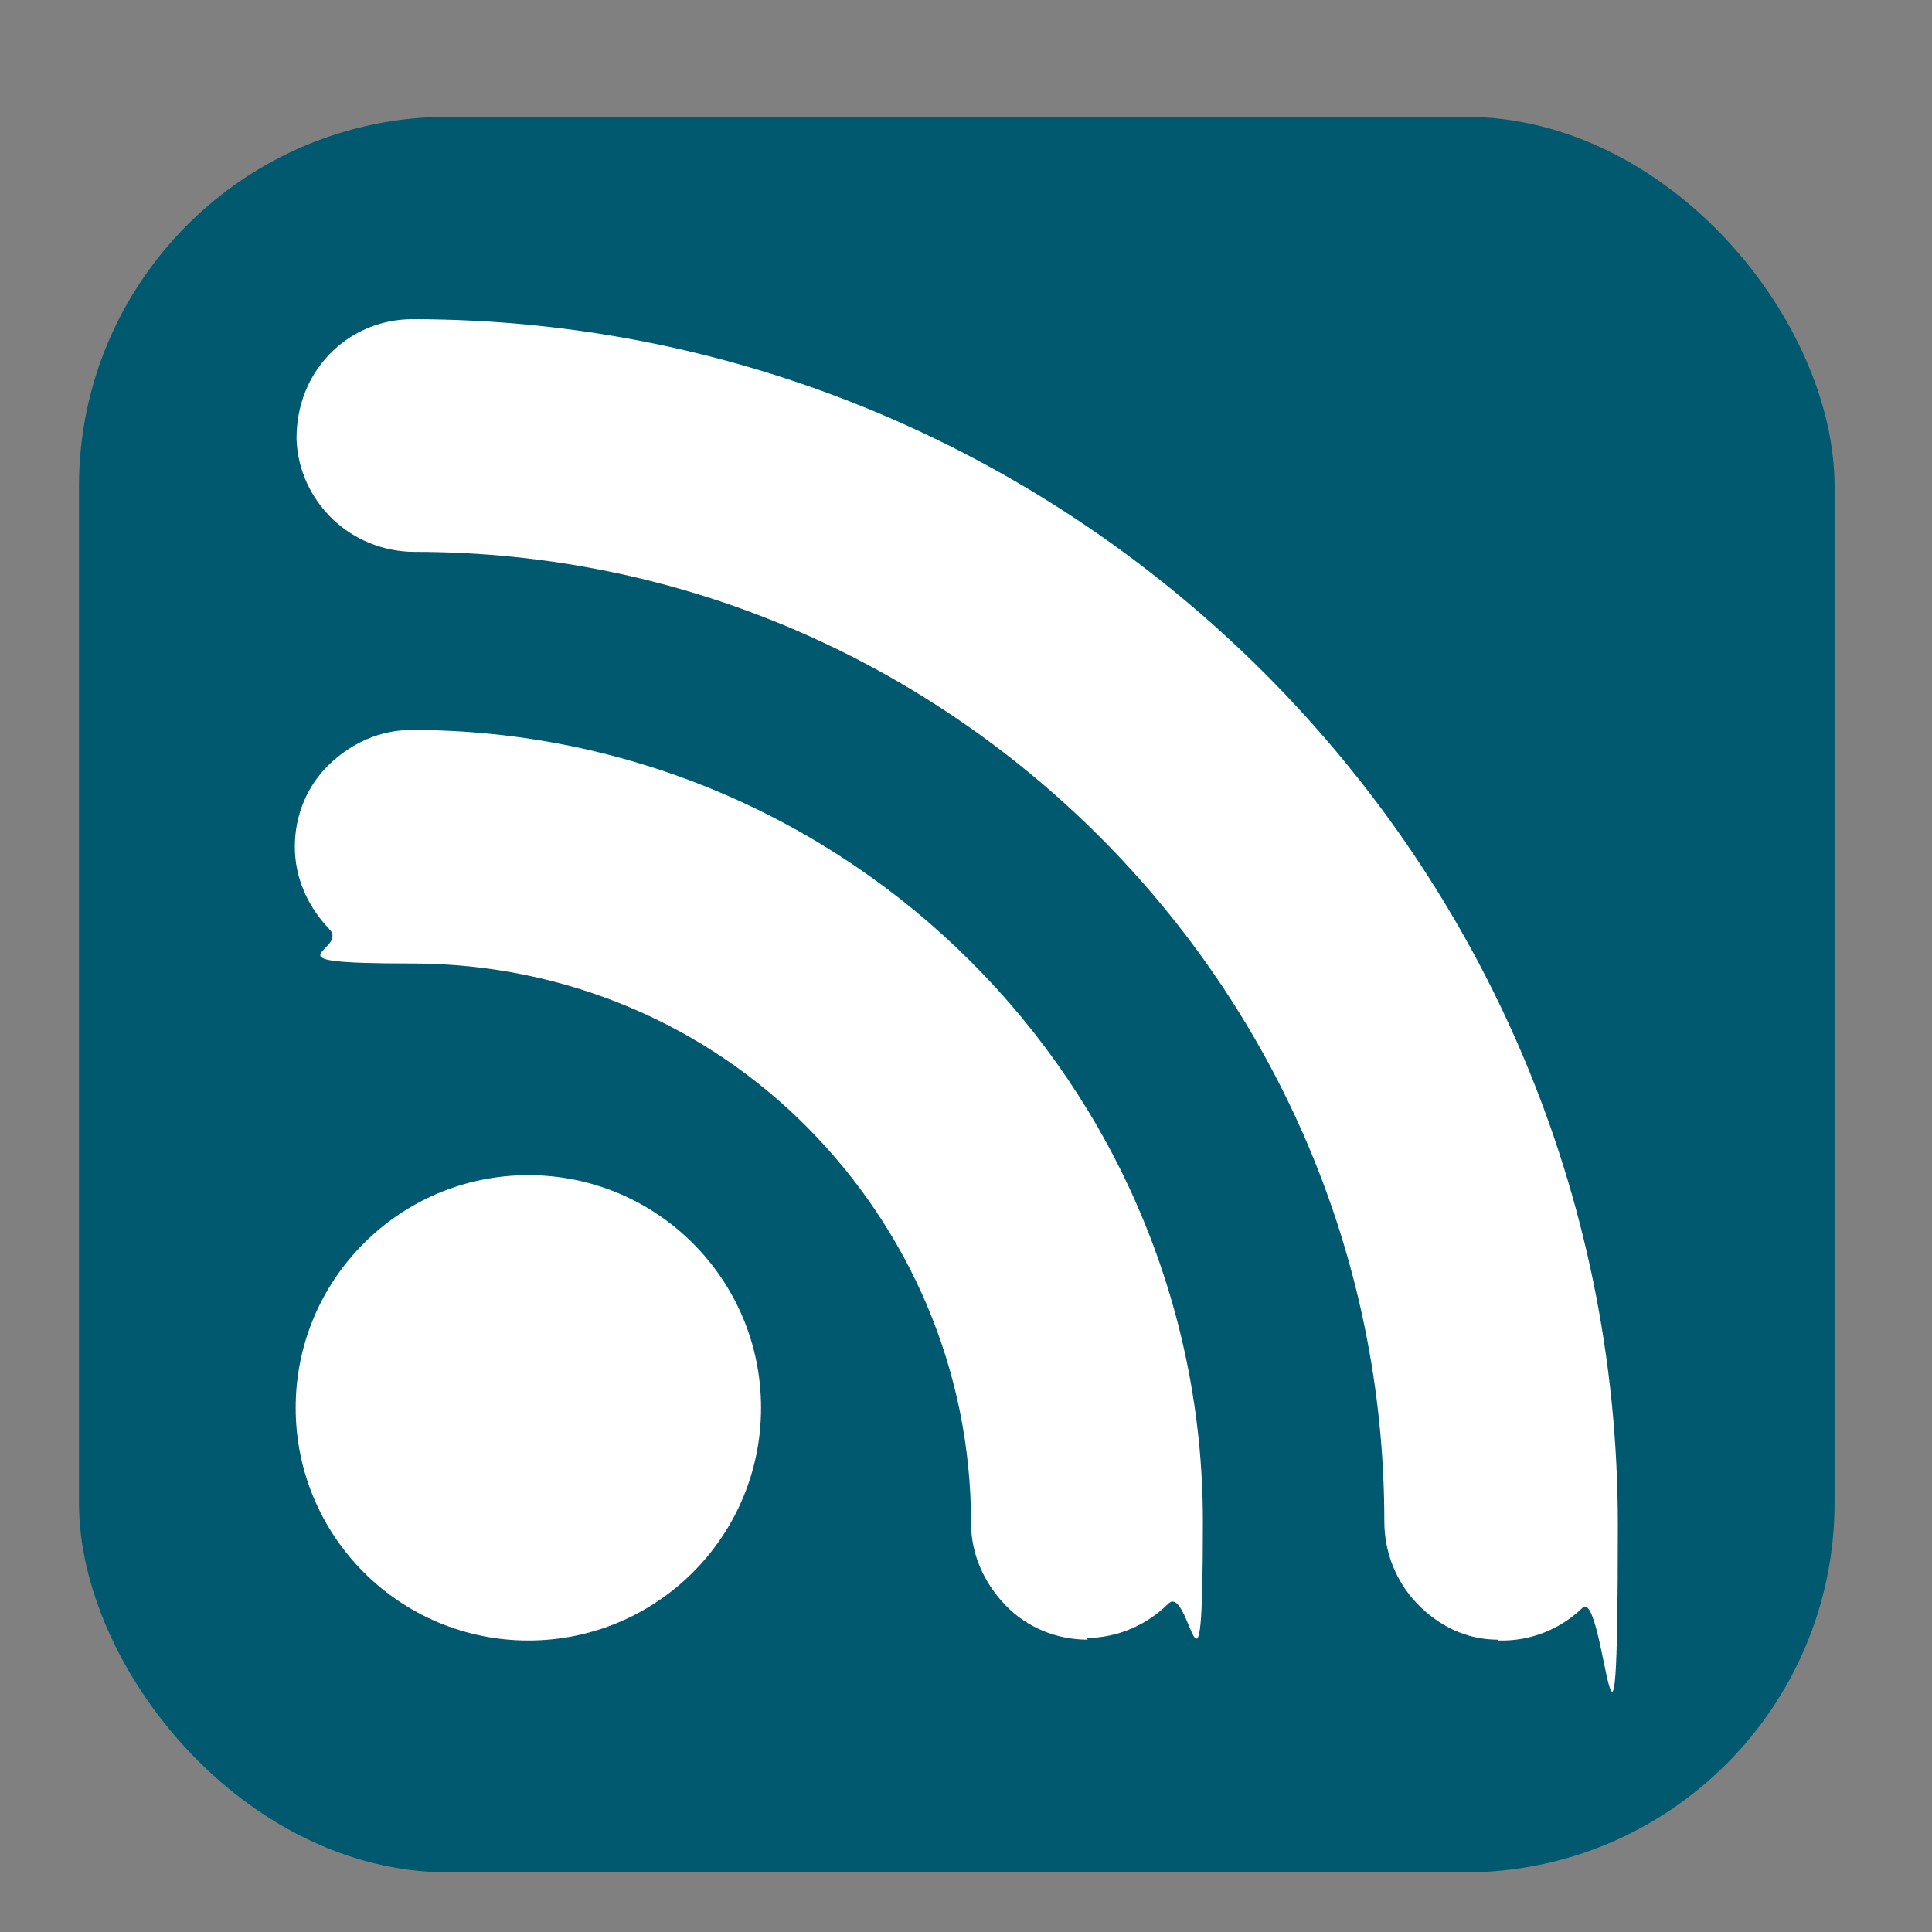
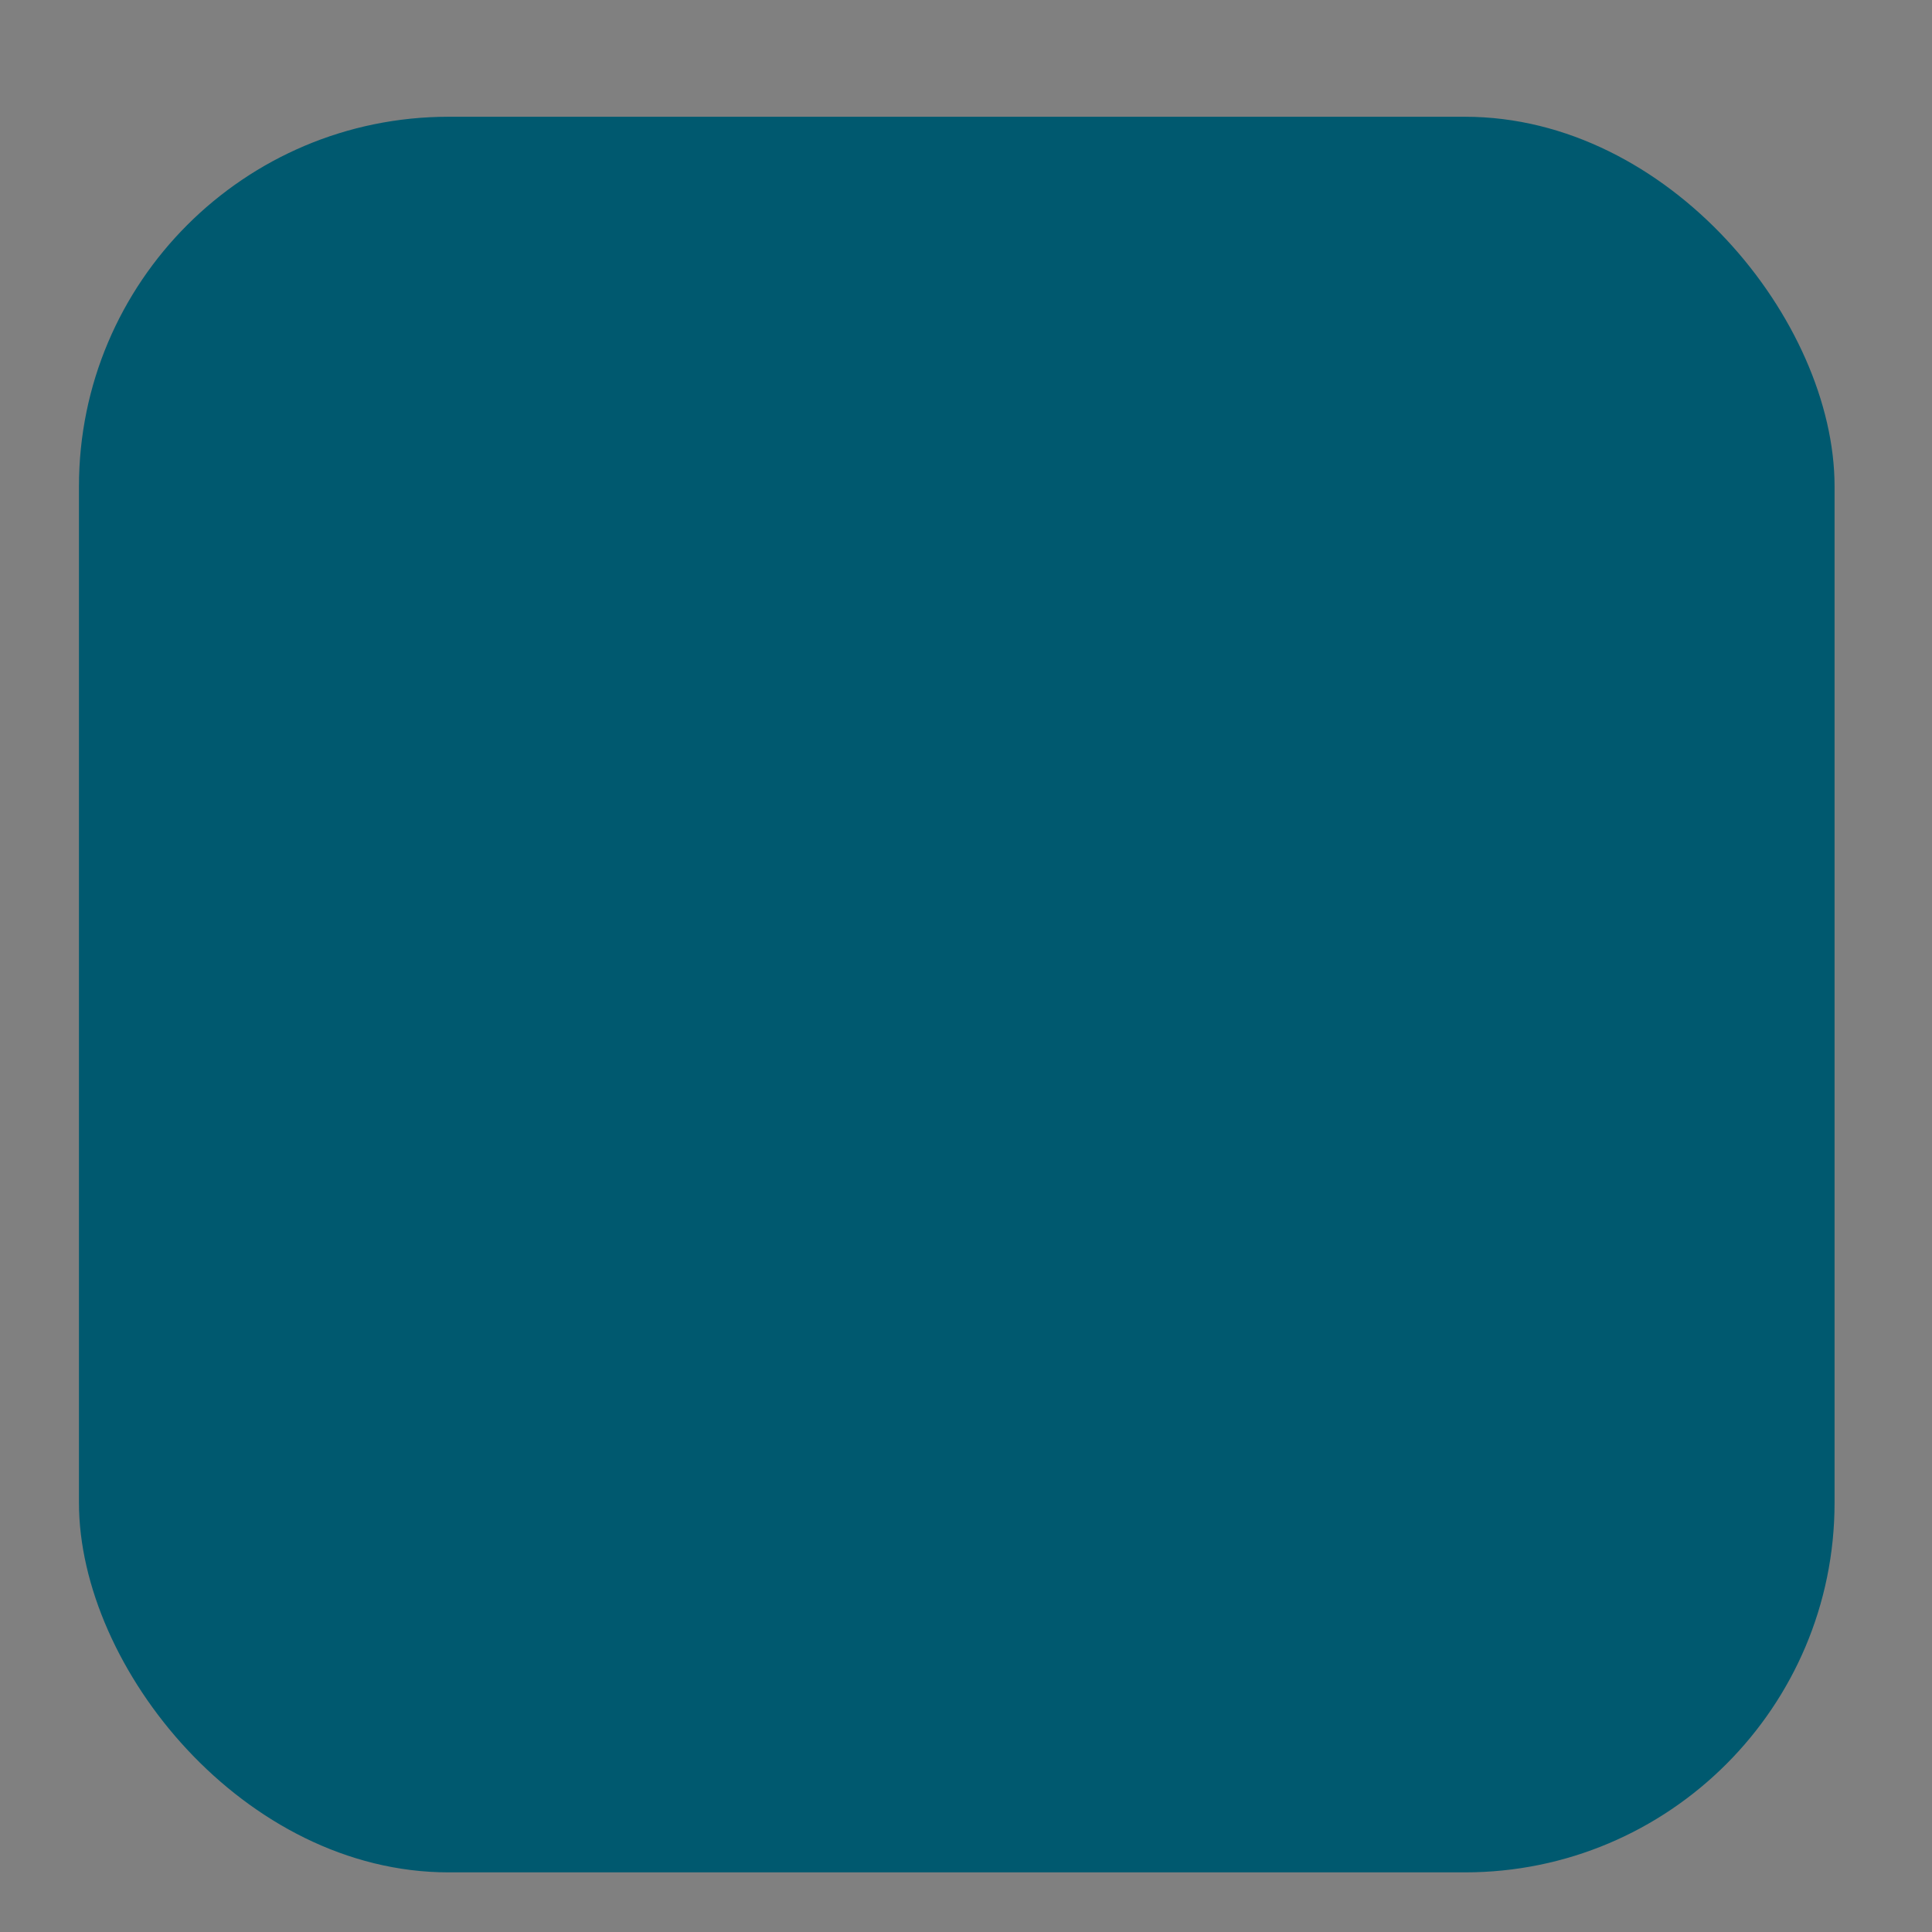
<svg xmlns="http://www.w3.org/2000/svg" id="Layer_1" data-name="Layer 1" version="1.1" viewBox="0 0 230 230">
  <rect x="0" y="0" width="230" height="230" fill="#808080" stroke="none" />
  <defs>
    <style>
      .cls-1 {
        fill: #fff;
      }

      .cls-1, .cls-2 {
        stroke-width: 0px;
      }

      .cls-2 {
        fill: #00596f;
      }
    </style>
  </defs>
-   <path class="cls-1" d="M63,175.9c-10.6,0-19.9-7.2-22.7-17.4-.5-2-.8-4.1-.8-6.2v-5.6c0-18.9,0-37.9,0-56.8,0-5.8,1.9-11,5.7-15.5.3-.3,4.4-4,4.7-4.2,2.8-1.9,5.9-3.1,9.1-3.6,1.3-.2,2.7-.3,4.2-.3h86.8c4.8,0,9.6,0,14.3,0,5,0,9.5,1.3,13.5,4,.4.2,4.4,3.9,4.7,4.2,3.1,3.6,4.9,7.9,5.5,12.6.1,1,.2,1.8.2,2.7v14c0,15.9,0,32.4,0,48.6,0,10-6.1,18.7-15.5,22.1-2.6.9-5.2,1.4-8,1.4H63ZM52.1,84.6c-.8,1.6-1.1,3.3-1.1,5.2v62.6c0,.6,0,1.1.1,1.6.8,6,5.9,10.5,11.8,10.5h102c2.3,0,4.4-.6,6.3-1.8,3.8-2.5,5.6-5.9,5.6-10.3,0-15.2,0-30.5,0-45.7v-17.1c0-1.8-.4-3.4-1.1-5l-39.4,34c-.4.4-.8.7-1.2,1.1-1.1,1-2.2,1.9-3.4,2.8-5.3,4-11.2,6-17.5,6s-4.2-.2-6.3-.6c-4.9-1-9.3-3.1-13-6.4l-42.7-36.9ZM102.3,112.8c.4.4.8.7,1.2.9,3.2,2.2,6.6,3.3,10.3,3.3s2.1,0,3.1-.3c3.2-.5,6.1-1.8,8.4-3.9,10.3-8.9,20.6-17.8,31-26.7l9.8-8.5c-.5,0-1.1,0-1.6,0-24,0-101.4,0-101.4,0-.1,0-.3,0-.4,0-.3,0-.7,0-1,0,13.6,11.7,27.1,23.4,40.7,35.1Z" />
  <rect class="cls-2" x="9.4" y="13.9" width="209" height="209" rx="44" ry="44" />
  <g>
-     <circle class="cls-1" cx="62.9" cy="167.6" r="27.7" />
-     <path class="cls-1" d="M129.5,195.2c-3.8,0-7.3-1.5-9.8-4.1s-4.1-6-4.1-9.8c0-18.4-7.5-35-19.5-47.1s-28.7-19.5-47.1-19.5-7.3-1.5-9.8-4.1-4.1-6-4.1-9.8,1.5-7.3,4.1-9.8,6-4.1,9.8-4.1c26,0,49.6,10.6,66.6,27.6s27.6,40.6,27.6,66.6-1.5,7.3-4.1,9.8c-2.5,2.5-6,4.1-9.8,4.1Z" />
-     <path class="cls-1" d="M178.3,195.2c-3.8,0-7.1-1.7-9.6-4.3s-3.9-6.1-3.9-9.8c0-31.8-13-60.6-33.9-81.5-20.9-20.9-49.7-33.9-81.5-33.9-3.8,0-7.3-1.5-9.8-3.9s-4.2-5.8-4.3-9.6c0-3.9,1.4-7.4,3.9-10s6-4.2,9.9-4.2c39.5,0,75.4,16.1,101.4,42.1,26,26,42.1,61.8,42.1,101.4s-1.6,7.4-4.2,9.9-6.1,4-10,3.9Z" />
-   </g>
+     </g>
</svg>